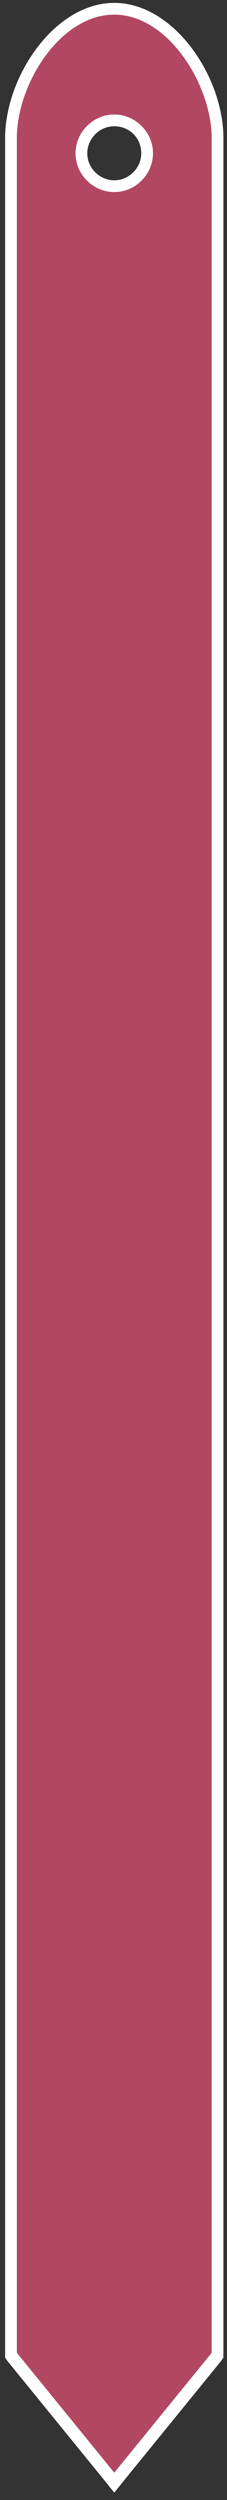
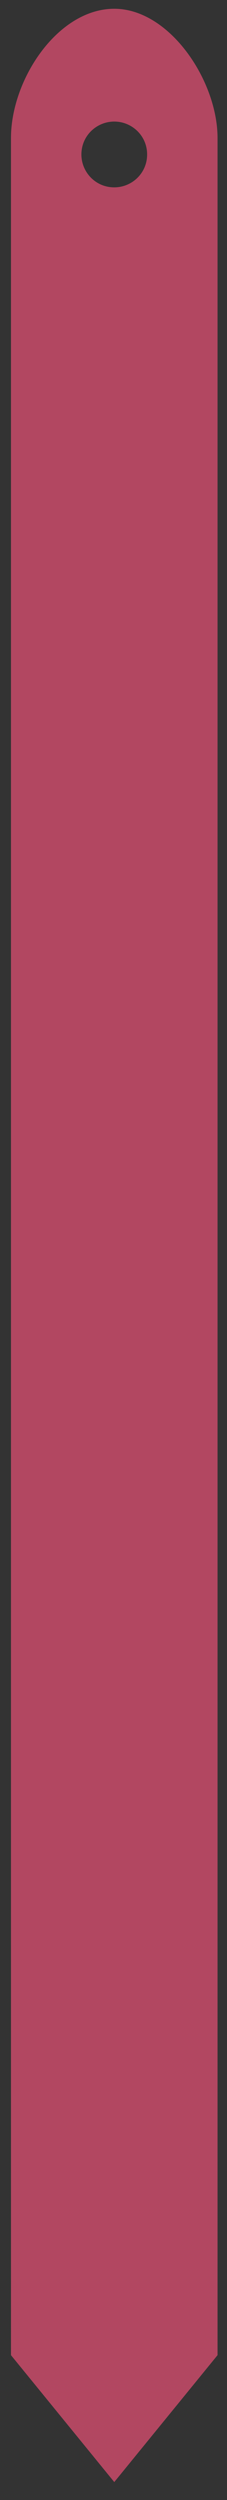
<svg xmlns="http://www.w3.org/2000/svg" width="30" height="330" viewBox="0 0 30 330" fill="none">
  <rect x="0" y="0" width="30" height="330" fill="#333333" stroke="none" />
  <path d="M1.452 310.883V18.218C1.452 10.463 7.656 1.157 15.101 1.157C22.39 1.157 28.75 10.618 28.75 18.218V310.883L15.101 327.633L1.452 310.883ZM15.101 16.046C12.774 16.046 10.758 17.908 10.758 20.389C10.758 22.715 12.619 24.732 15.101 24.732C17.427 24.732 19.444 22.871 19.444 20.389C19.444 17.908 17.427 16.046 15.101 16.046Z" fill="#B24761" />
-   <path d="M15.101 1.933C22.235 1.933 27.974 11.239 27.974 18.218V310.573L15.101 326.393L2.228 310.573V18.218C2.228 11.083 7.966 1.933 15.101 1.933ZM15.101 25.352C17.893 25.352 20.219 23.026 20.219 20.234C20.219 17.442 17.893 15.116 15.101 15.116C12.309 15.116 9.983 17.442 9.983 20.234C9.983 23.026 12.309 25.352 15.101 25.352ZM15.101 0.382C7.191 0.382 0.677 10.153 0.677 18.218V310.573V311.193L0.987 311.658L13.86 327.478L15.101 329.029L16.342 327.478L29.215 311.658L29.525 311.193V310.573V18.218C29.525 10.153 23.011 0.382 15.101 0.382ZM15.101 23.801C13.24 23.801 11.534 22.25 11.534 20.234C11.534 18.373 13.085 16.667 15.101 16.667C17.117 16.667 18.668 18.218 18.668 20.234C18.668 22.25 16.962 23.801 15.101 23.801Z" fill="white" />
</svg>